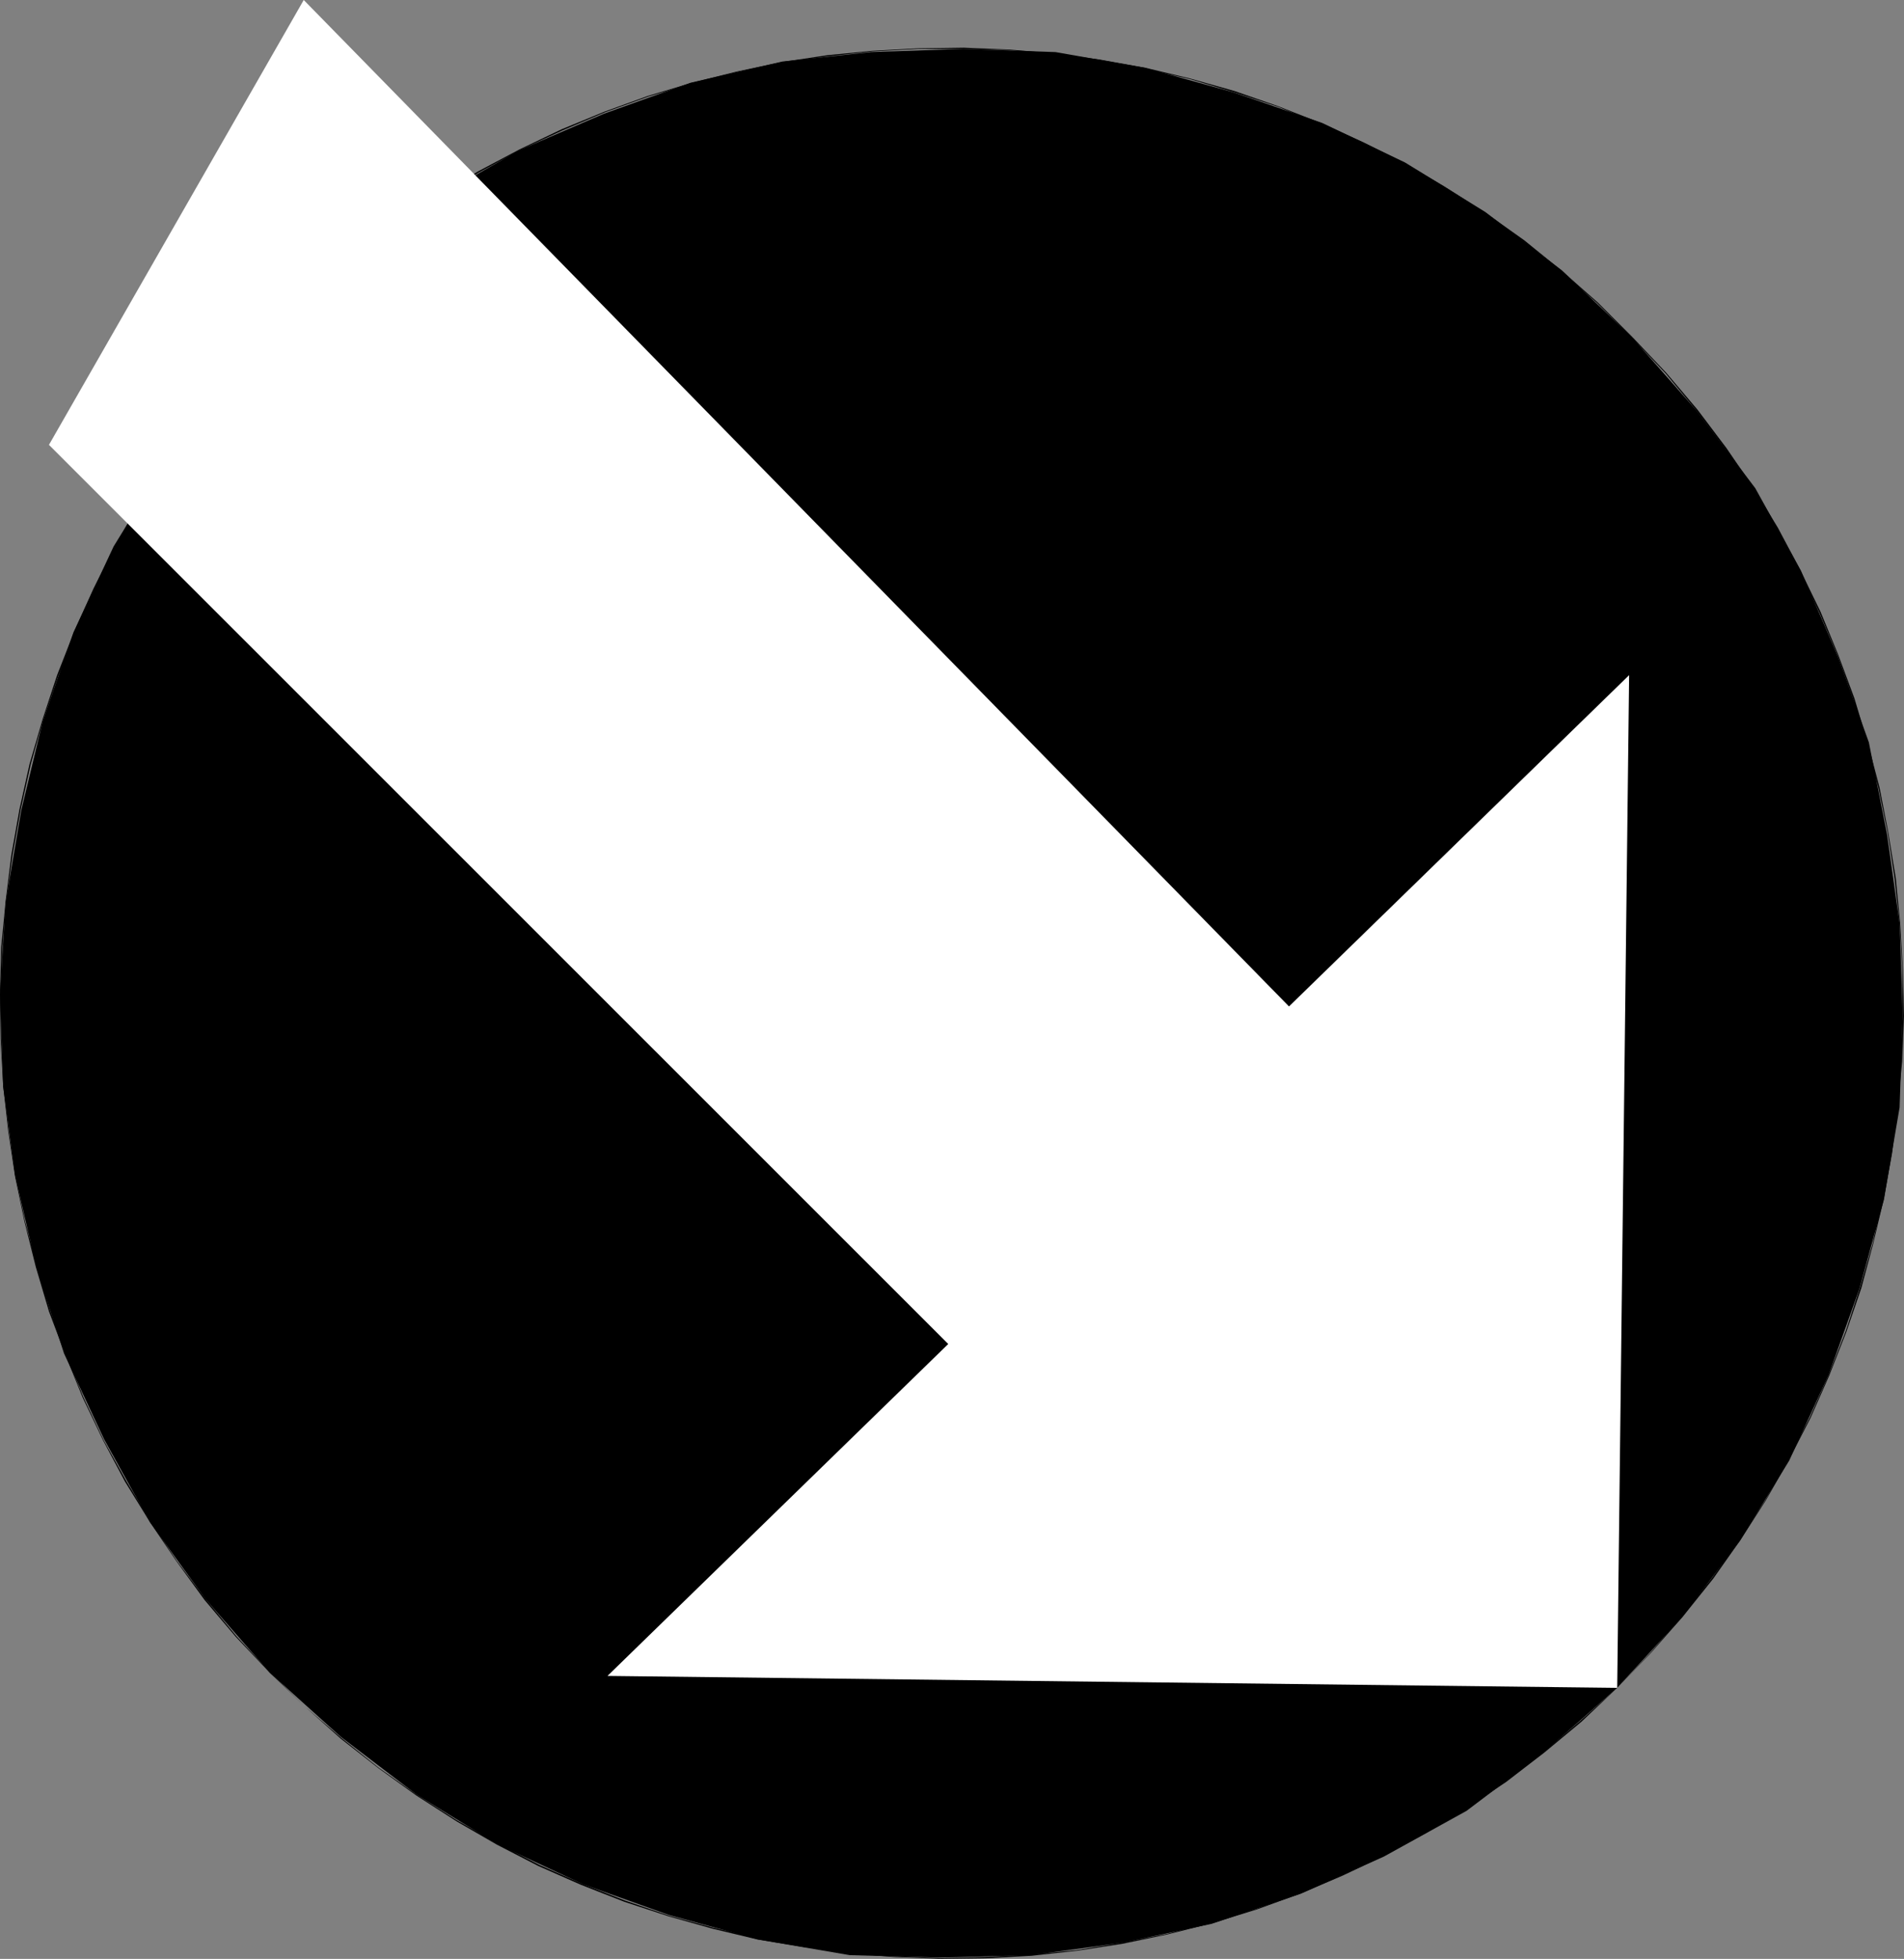
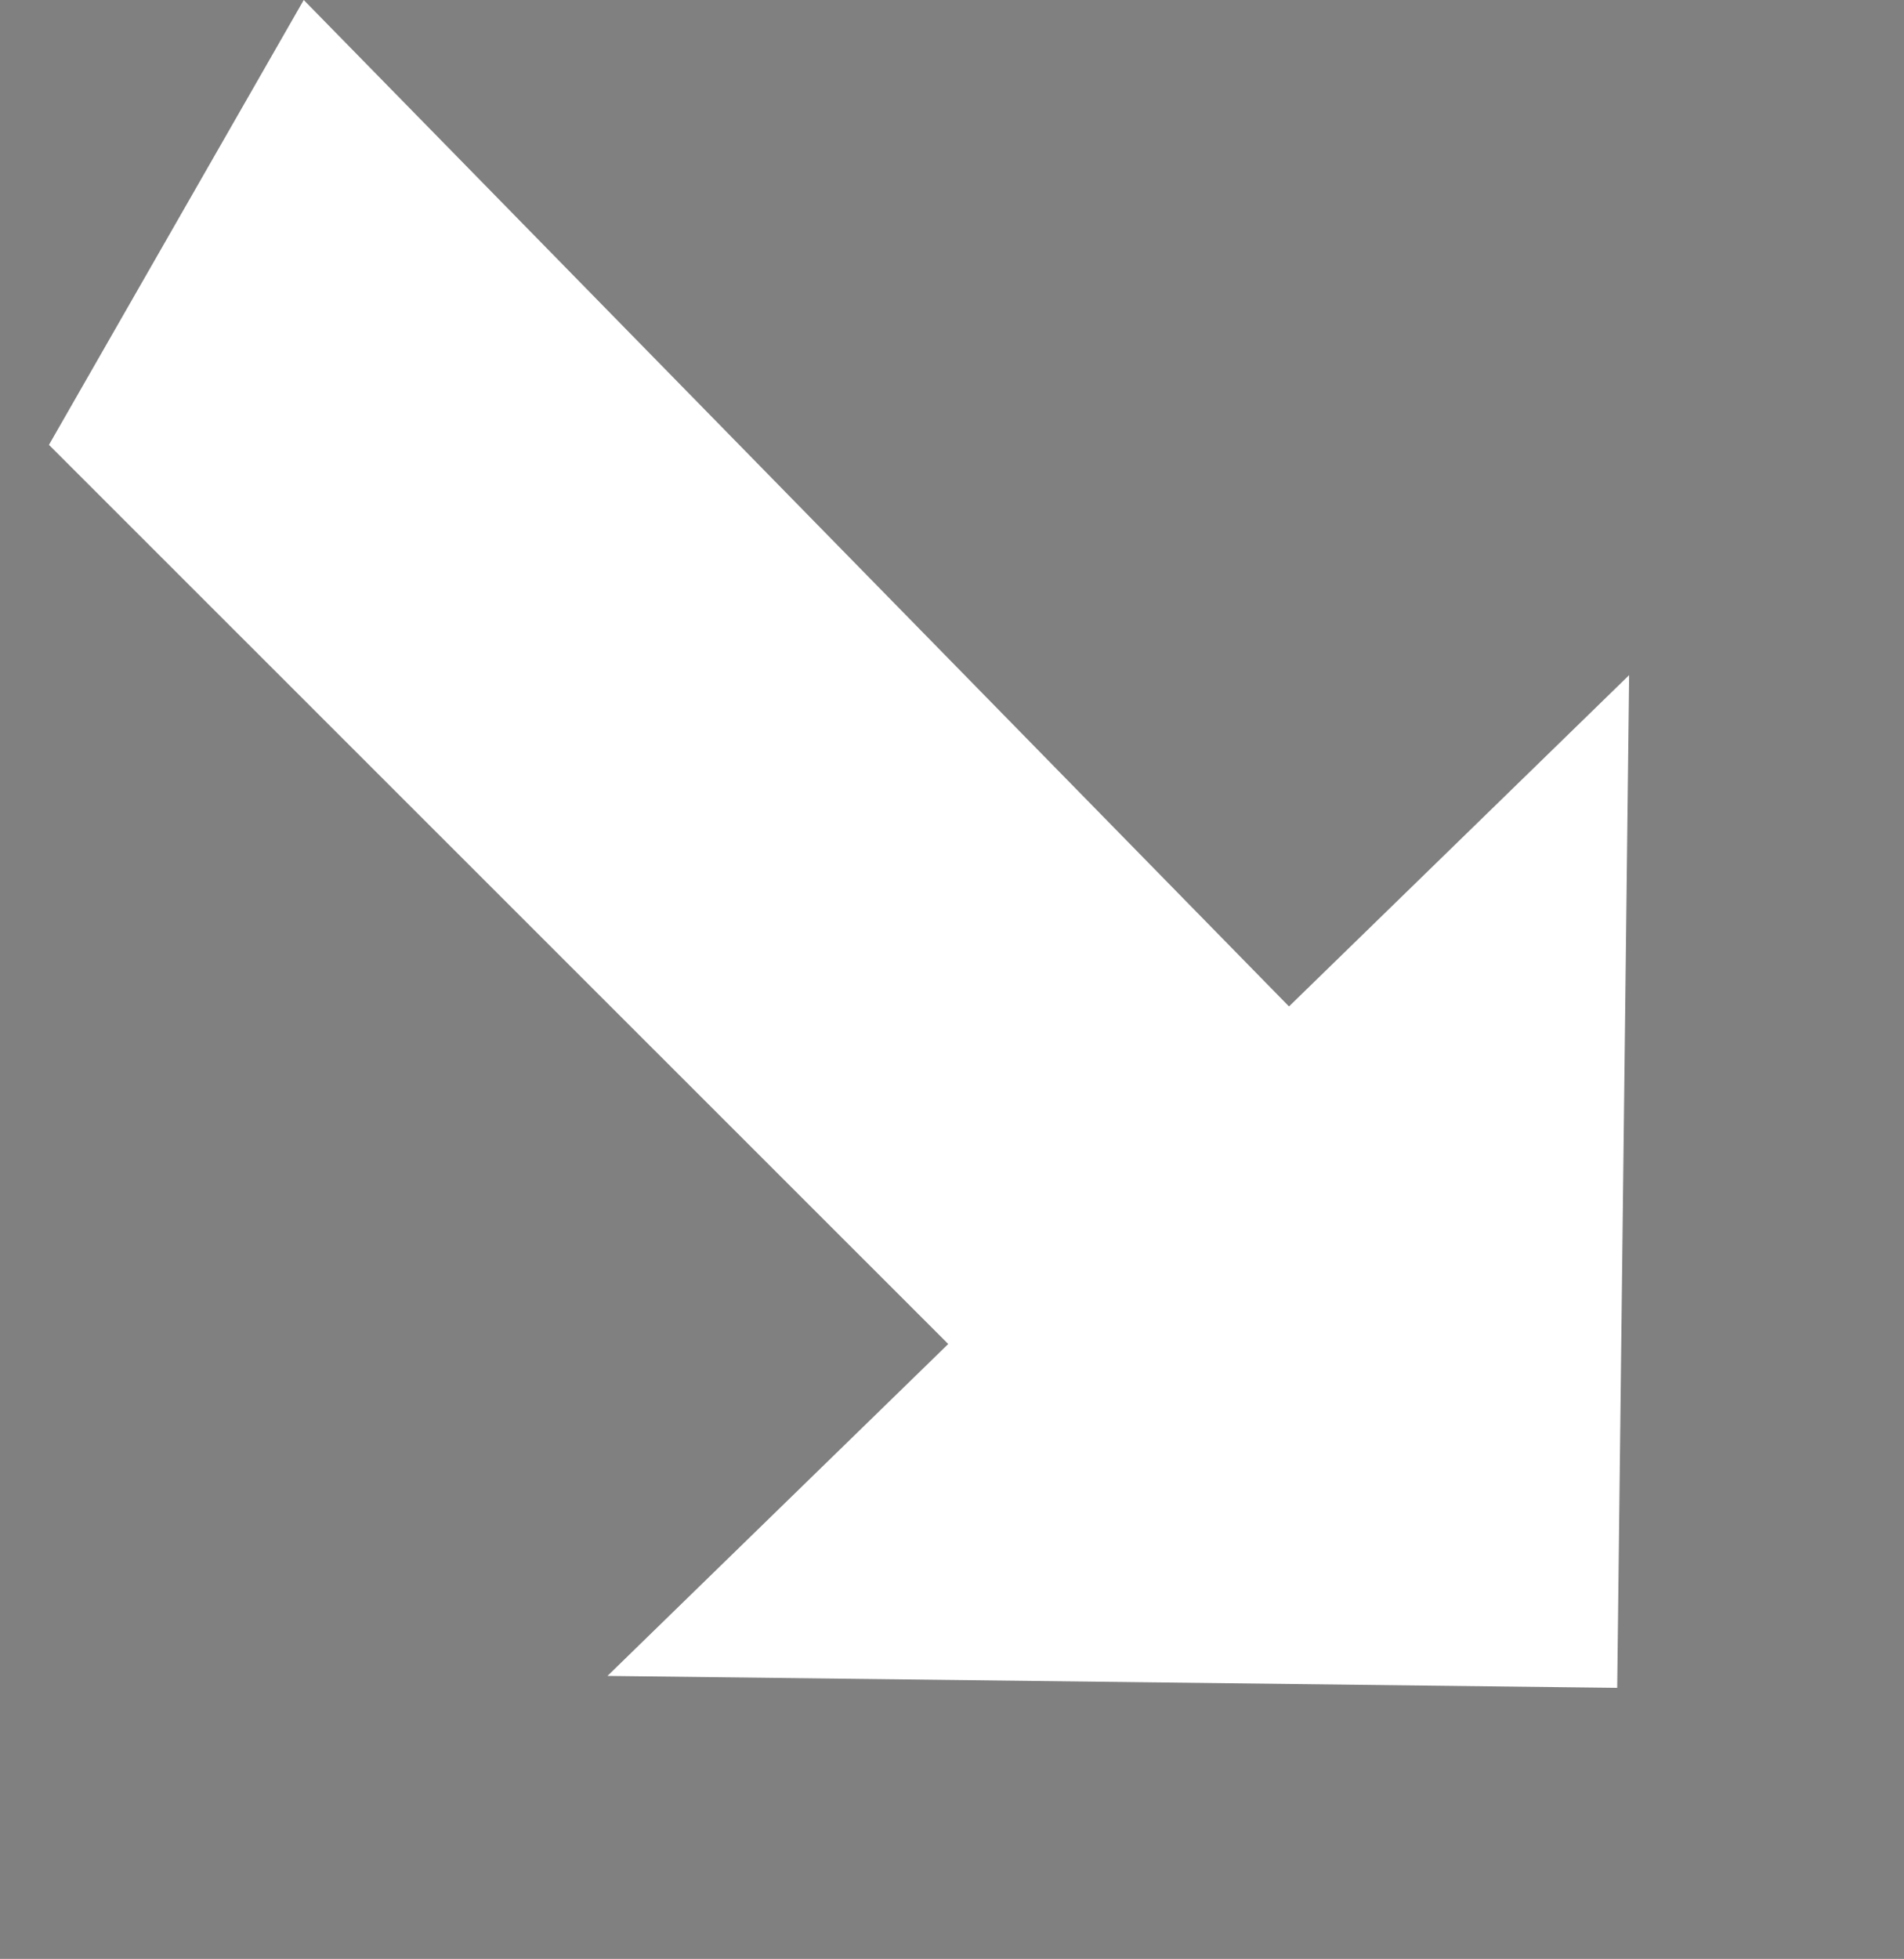
<svg xmlns="http://www.w3.org/2000/svg" xmlns:ns1="http://sodipodi.sourceforge.net/DTD/sodipodi-0.dtd" xmlns:ns2="http://www.inkscape.org/namespaces/inkscape" version="1.0" width="129.724mm" height="133.454mm" id="svg6" ns1:docname="Arrow 0626.wmf">
  <rect width="100%" height="100%" fill="#808080" stroke="none" />
  <ns1:namedview id="namedview6" pagecolor="#ffffff" bordercolor="#000000" borderopacity="0.25" ns2:showpageshadow="2" ns2:pageopacity="0.0" ns2:pagecheckerboard="0" ns2:deskcolor="#d1d1d1" ns2:document-units="mm" />
  <defs id="defs1">
    <pattern id="WMFhbasepattern" patternUnits="userSpaceOnUse" width="6" height="6" x="0" y="0" />
  </defs>
-   <path style="fill:#000000;fill-opacity:1;fill-rule:evenodd;stroke:none" d="m 74.174,81.427 18.261,-16.641 20.523,-14.217 20.523,-11.794 22.139,-9.532 22.139,-7.916 23.755,-5.493 22.786,-2.423 23.755,-0.808 23.755,0.808 22.947,4.039 22.786,6.301 22.947,7.916 21.331,10.178 20.685,12.763 19.715,15.025 18.099,17.287 16.645,18.903 15.029,19.872 11.797,21.326 9.534,22.134 7.918,21.972 4.686,23.749 3.232,22.942 0.808,23.749 -0.808,23.588 -4.04,23.749 -6.302,22.942 -7.918,22.134 -10.181,22.134 -12.605,20.518 -15.029,19.872 -16.645,18.095 -18.907,16.641 -19.877,15.025 -21.331,11.794 -21.331,9.532 -22.947,7.755 -22.786,4.847 -23.755,3.231 -23.755,0.646 -22.947,-0.646 -23.594,-4.039 -22.947,-6.301 -22.139,-7.916 -22.139,-10.34 L 107.464,462.226 87.749,447.2 69.488,430.721 52.843,411.657 38.622,391.947 26.826,370.621 16.483,348.487 9.373,326.353 3.878,302.603 0.808,279.823 0,256.074 1.454,232.324 5.494,208.575 10.989,185.795 18.907,162.853 29.25,140.719 41.854,120.201 56.883,100.329 Z" id="path1" />
-   <path style="fill:#000000;fill-opacity:1;fill-rule:evenodd;stroke:none" d="m 74.336,81.427 9.05,-8.563 9.534,-7.916 9.858,-7.432 10.181,-6.786 10.342,-6.301 10.666,-5.816 10.827,-5.008 10.989,-4.685 11.15,-4.039 11.312,-3.393 11.474,-2.908 11.474,-2.423 11.797,-1.616 11.635,-1.292 11.797,-0.646 h 11.797 l 11.635,0.323 11.797,1.131 11.635,1.454 11.635,2.262 11.474,2.585 11.312,3.393 11.312,3.716 10.989,4.524 10.989,4.847 10.666,5.493 10.504,5.978 10.181,6.786 10.019,7.109 9.534,7.593 9.373,8.24 9.05,9.047 0.162,-0.162 -9.05,-9.047 -9.373,-8.24 -9.534,-7.755 -10.019,-7.109 -10.342,-6.624 -10.342,-6.139 -10.666,-5.332 -10.989,-5.008 -11.15,-4.362 -11.15,-3.877 -11.474,-3.231 -11.474,-2.747 -11.635,-2.1 -11.635,-1.616 -11.797,-0.969 -11.635,-0.485 -11.797,0.162 -11.797,0.646 -11.635,1.131 -11.797,1.777 -11.474,2.423 -11.635,2.908 -11.312,3.393 -11.15,4.039 -10.989,4.524 -10.827,5.17 -10.666,5.655 -10.342,6.301 -10.181,6.786 -9.858,7.432 -9.534,8.078 -9.05,8.563 z" id="path2" />
-   <path style="fill:#000000;fill-opacity:1;fill-rule:evenodd;stroke:none" d="m 420.321,87.081 8.565,9.047 7.918,9.532 7.434,9.855 6.949,10.178 6.302,10.34 5.818,10.663 5.171,10.986 4.686,10.986 4.04,11.309 3.394,11.309 3.07,11.471 2.424,11.632 1.778,11.794 1.293,11.794 0.646,11.794 0.162,11.794 -0.485,11.794 -0.97,11.794 -1.616,11.794 -2.101,11.632 -2.586,11.632 -3.232,11.309 -3.717,11.309 -4.363,11.148 -4.848,10.986 -5.494,10.663 -5.979,10.663 -6.626,10.178 -7.11,9.855 -7.757,9.855 -8.08,9.371 -8.565,9.047 v 0 l 8.726,-9.047 8.242,-9.371 7.757,-9.694 6.949,-9.855 6.626,-10.34 5.979,-10.501 5.494,-10.663 4.848,-10.986 4.363,-11.148 3.878,-11.309 3.07,-11.471 2.747,-11.632 2.101,-11.632 1.454,-11.794 1.131,-11.794 0.485,-11.794 -0.323,-11.794 -0.646,-11.794 -1.131,-11.794 -1.939,-11.794 -2.262,-11.632 -3.07,-11.632 -3.394,-11.309 -4.202,-11.309 -4.525,-10.986 -5.333,-10.986 -5.656,-10.663 -6.302,-10.34 -6.949,-10.178 -7.434,-9.855 -8.08,-9.532 -8.565,-9.047 z" id="path3" />
-   <path style="fill:#000000;fill-opacity:1;fill-rule:evenodd;stroke:none" d="m 416.443,434.599 -9.373,8.401 -9.534,8.078 -9.858,7.432 -10.181,6.947 -10.342,6.301 -10.666,5.655 -10.827,5.332 -10.989,4.685 -11.15,4.039 -11.474,3.393 -11.474,3.07 -11.635,2.262 -11.635,1.939 -11.635,1.131 -11.797,0.646 -11.797,0.323 -11.797,-0.485 -11.797,-1.131 -11.635,-1.454 -11.797,-2.1 -11.474,-2.747 -11.312,-3.07 -11.312,-3.877 -11.15,-4.362 -10.989,-4.847 -10.666,-5.493 -10.504,-5.978 -10.181,-6.462 -10.019,-7.109 -9.696,-7.755 -9.373,-8.078 -8.888,-8.724 v 0.162 l 8.888,8.563 9.373,8.401 9.696,7.593 9.858,7.109 10.342,6.624 10.342,5.978 10.666,5.493 10.989,4.847 11.15,4.362 11.312,3.716 11.474,3.231 11.474,2.747 11.797,1.939 11.635,1.616 11.797,0.969 11.797,0.485 11.797,-0.162 11.797,-0.646 11.635,-1.292 11.635,-1.777 11.635,-2.423 11.635,-2.908 11.474,-3.554 11.15,-4.039 10.989,-4.685 10.827,-5.17 10.666,-5.816 10.342,-6.301 10.181,-6.786 9.858,-7.593 9.534,-7.916 z" id="path4" />
-   <path style="fill:#000000;fill-opacity:1;fill-rule:evenodd;stroke:none" d="m 69.488,430.56 -8.565,-9.209 -7.918,-9.532 -7.434,-9.855 L 38.784,391.785 32.482,381.284 26.664,370.782 21.493,359.796 16.968,348.81 12.928,337.501 9.534,326.03 6.464,314.559 4.04,302.927 2.262,291.133 0.97,279.339 0.323,267.545 0.162,255.751 0.646,243.795 1.616,232.001 3.232,220.207 5.333,208.413 l 2.586,-11.632 3.232,-11.471 3.878,-11.309 4.363,-11.148 4.848,-11.148 5.494,-10.825 5.979,-10.663 6.626,-10.34 7.11,-10.017 7.757,-9.855 8.242,-9.532 8.888,-9.047 -0.162,-0.162 -8.888,9.047 -8.403,9.532 -7.595,9.855 -7.272,10.017 -6.464,10.34 -5.979,10.663 -5.494,10.825 -5.01,11.148 -4.363,11.148 -3.717,11.309 L 7.595,196.781 5.01,208.413 2.909,220.207 1.454,232.001 0.323,243.795 0,255.751 l 0.162,11.794 0.646,11.794 1.293,11.794 1.778,11.794 2.424,11.632 2.909,11.632 3.394,11.471 4.202,11.148 4.525,11.148 5.171,10.825 5.656,10.663 6.464,10.501 6.787,10.017 7.272,10.017 8.08,9.532 8.726,9.209 z" id="path5" />
  <path style="fill:#ffffff;fill-opacity:1;fill-rule:evenodd;stroke:none" d="m 78.214,0 253.712,259.144 87.587,-85.304 -3.07,260.759 -260.014,-3.07 87.749,-85.466 L 12.605,114.547 Z" id="path6" />
</svg>